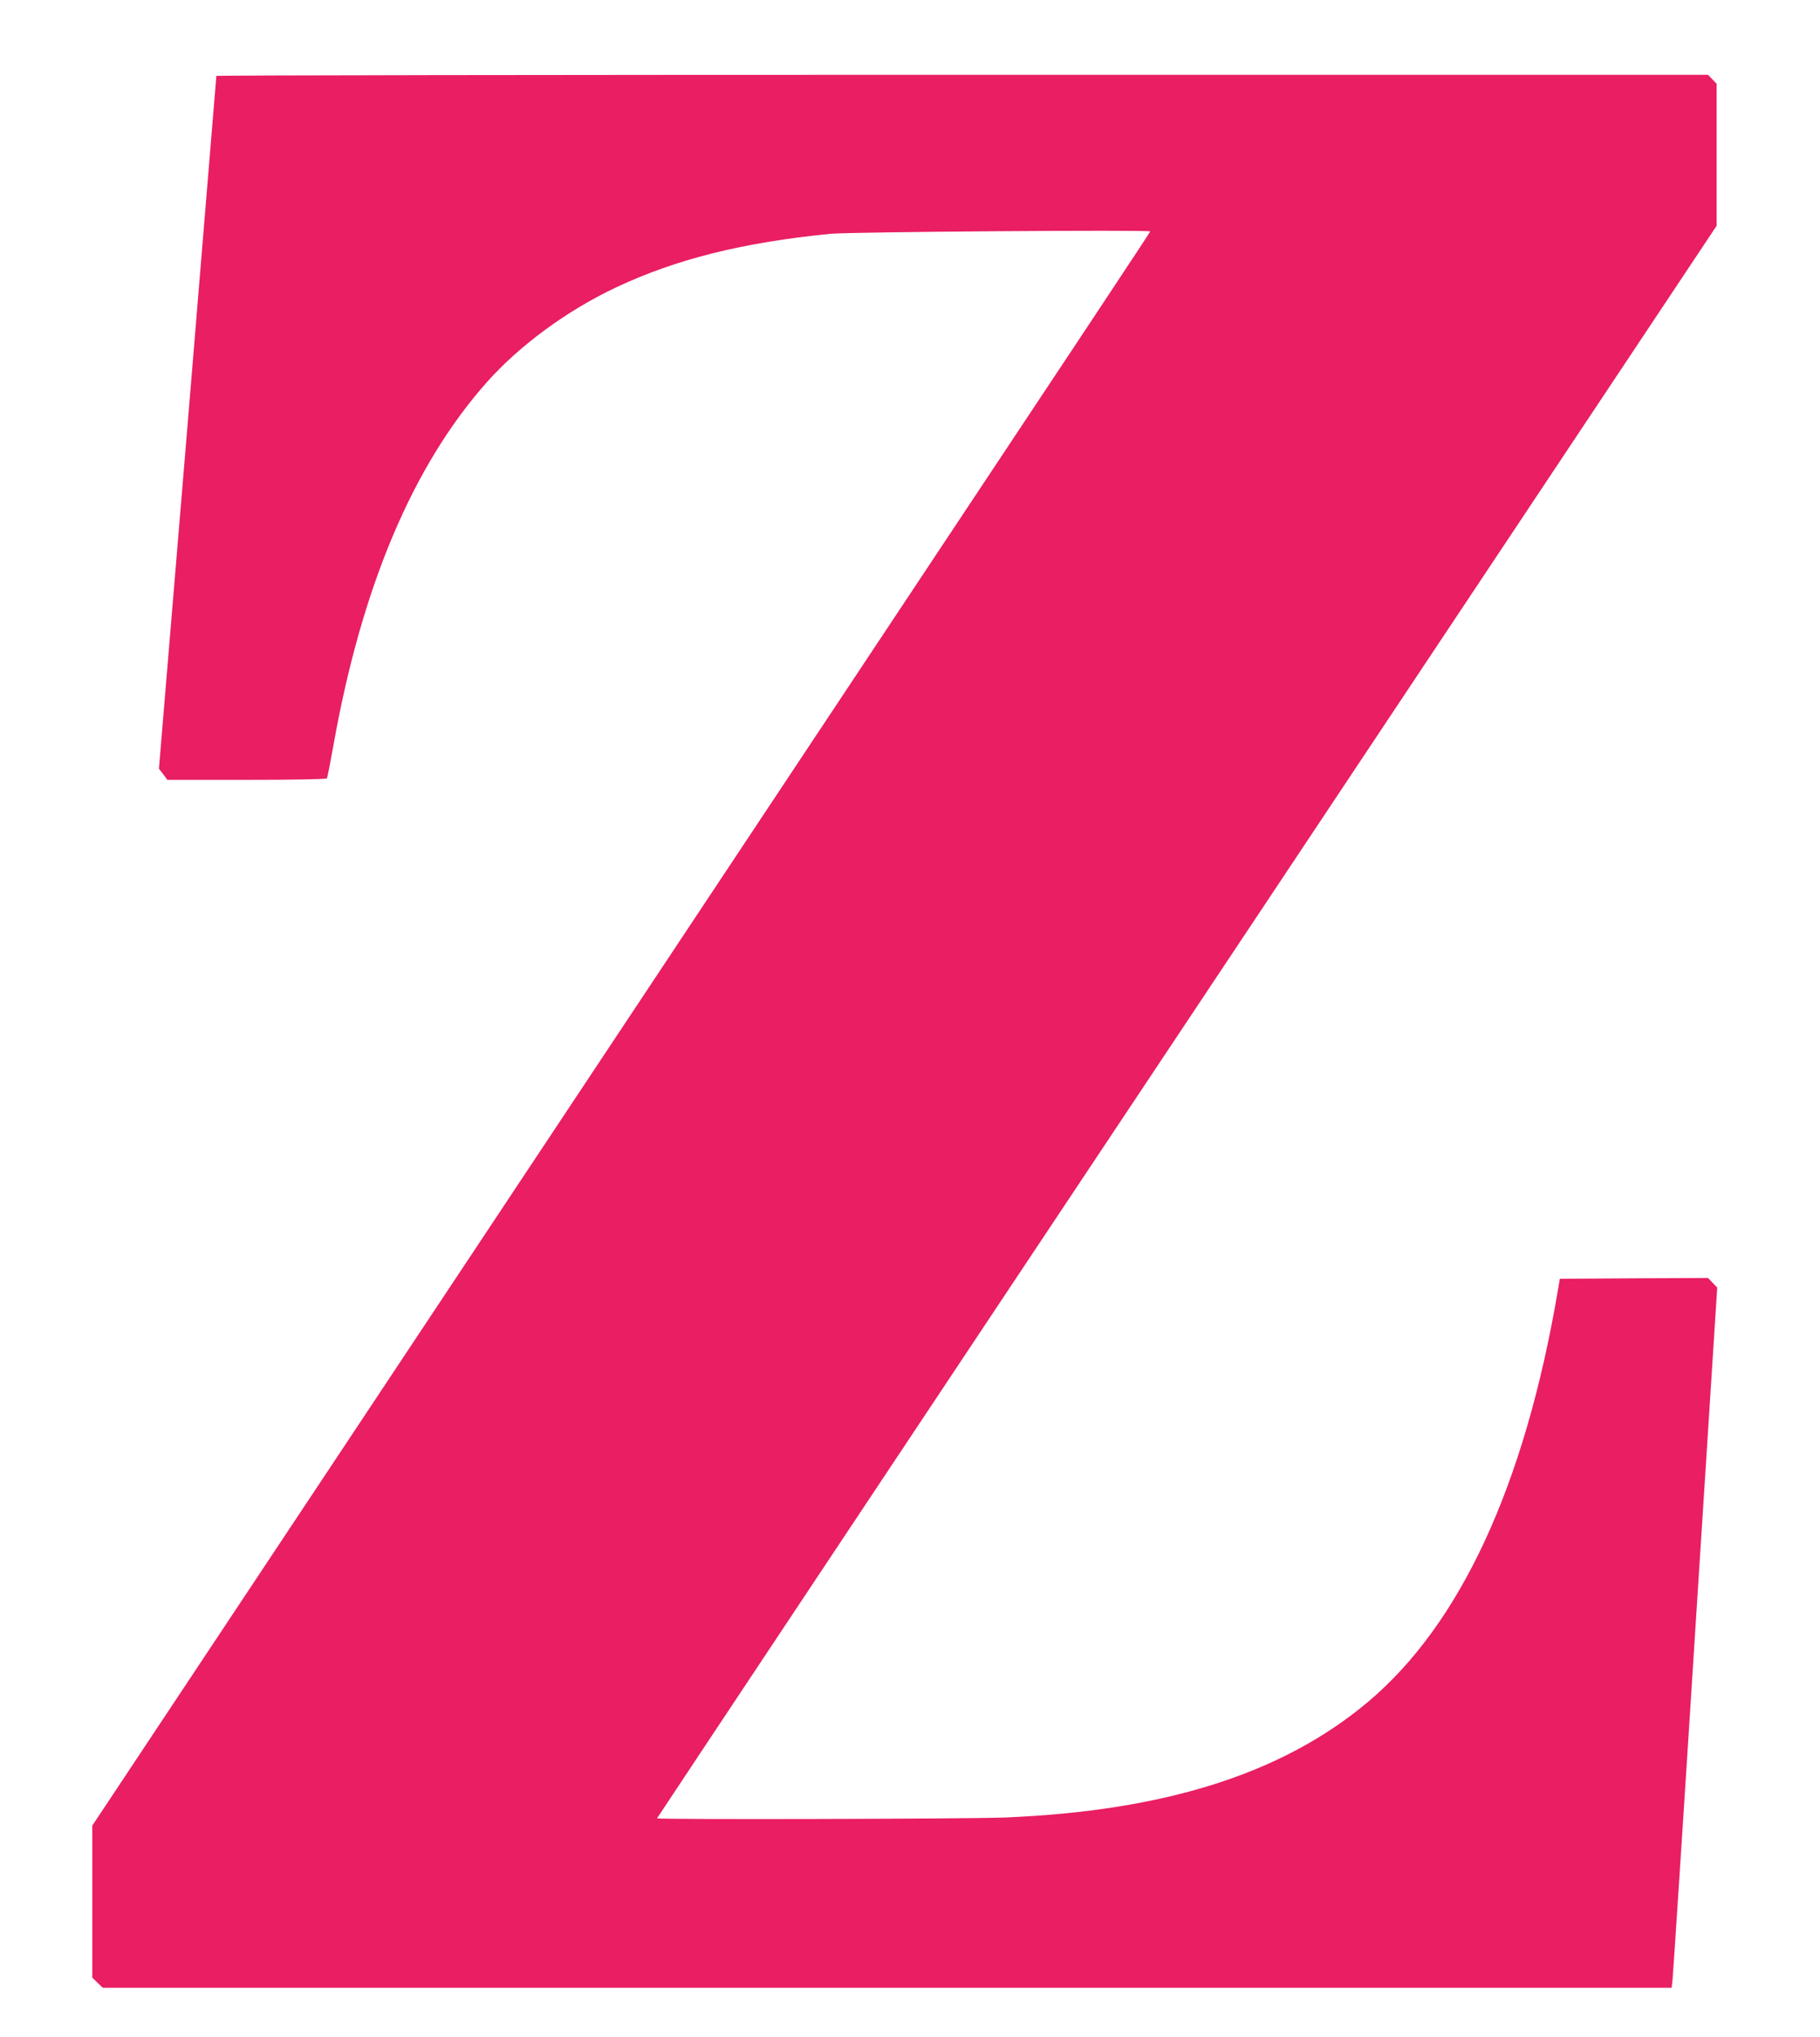
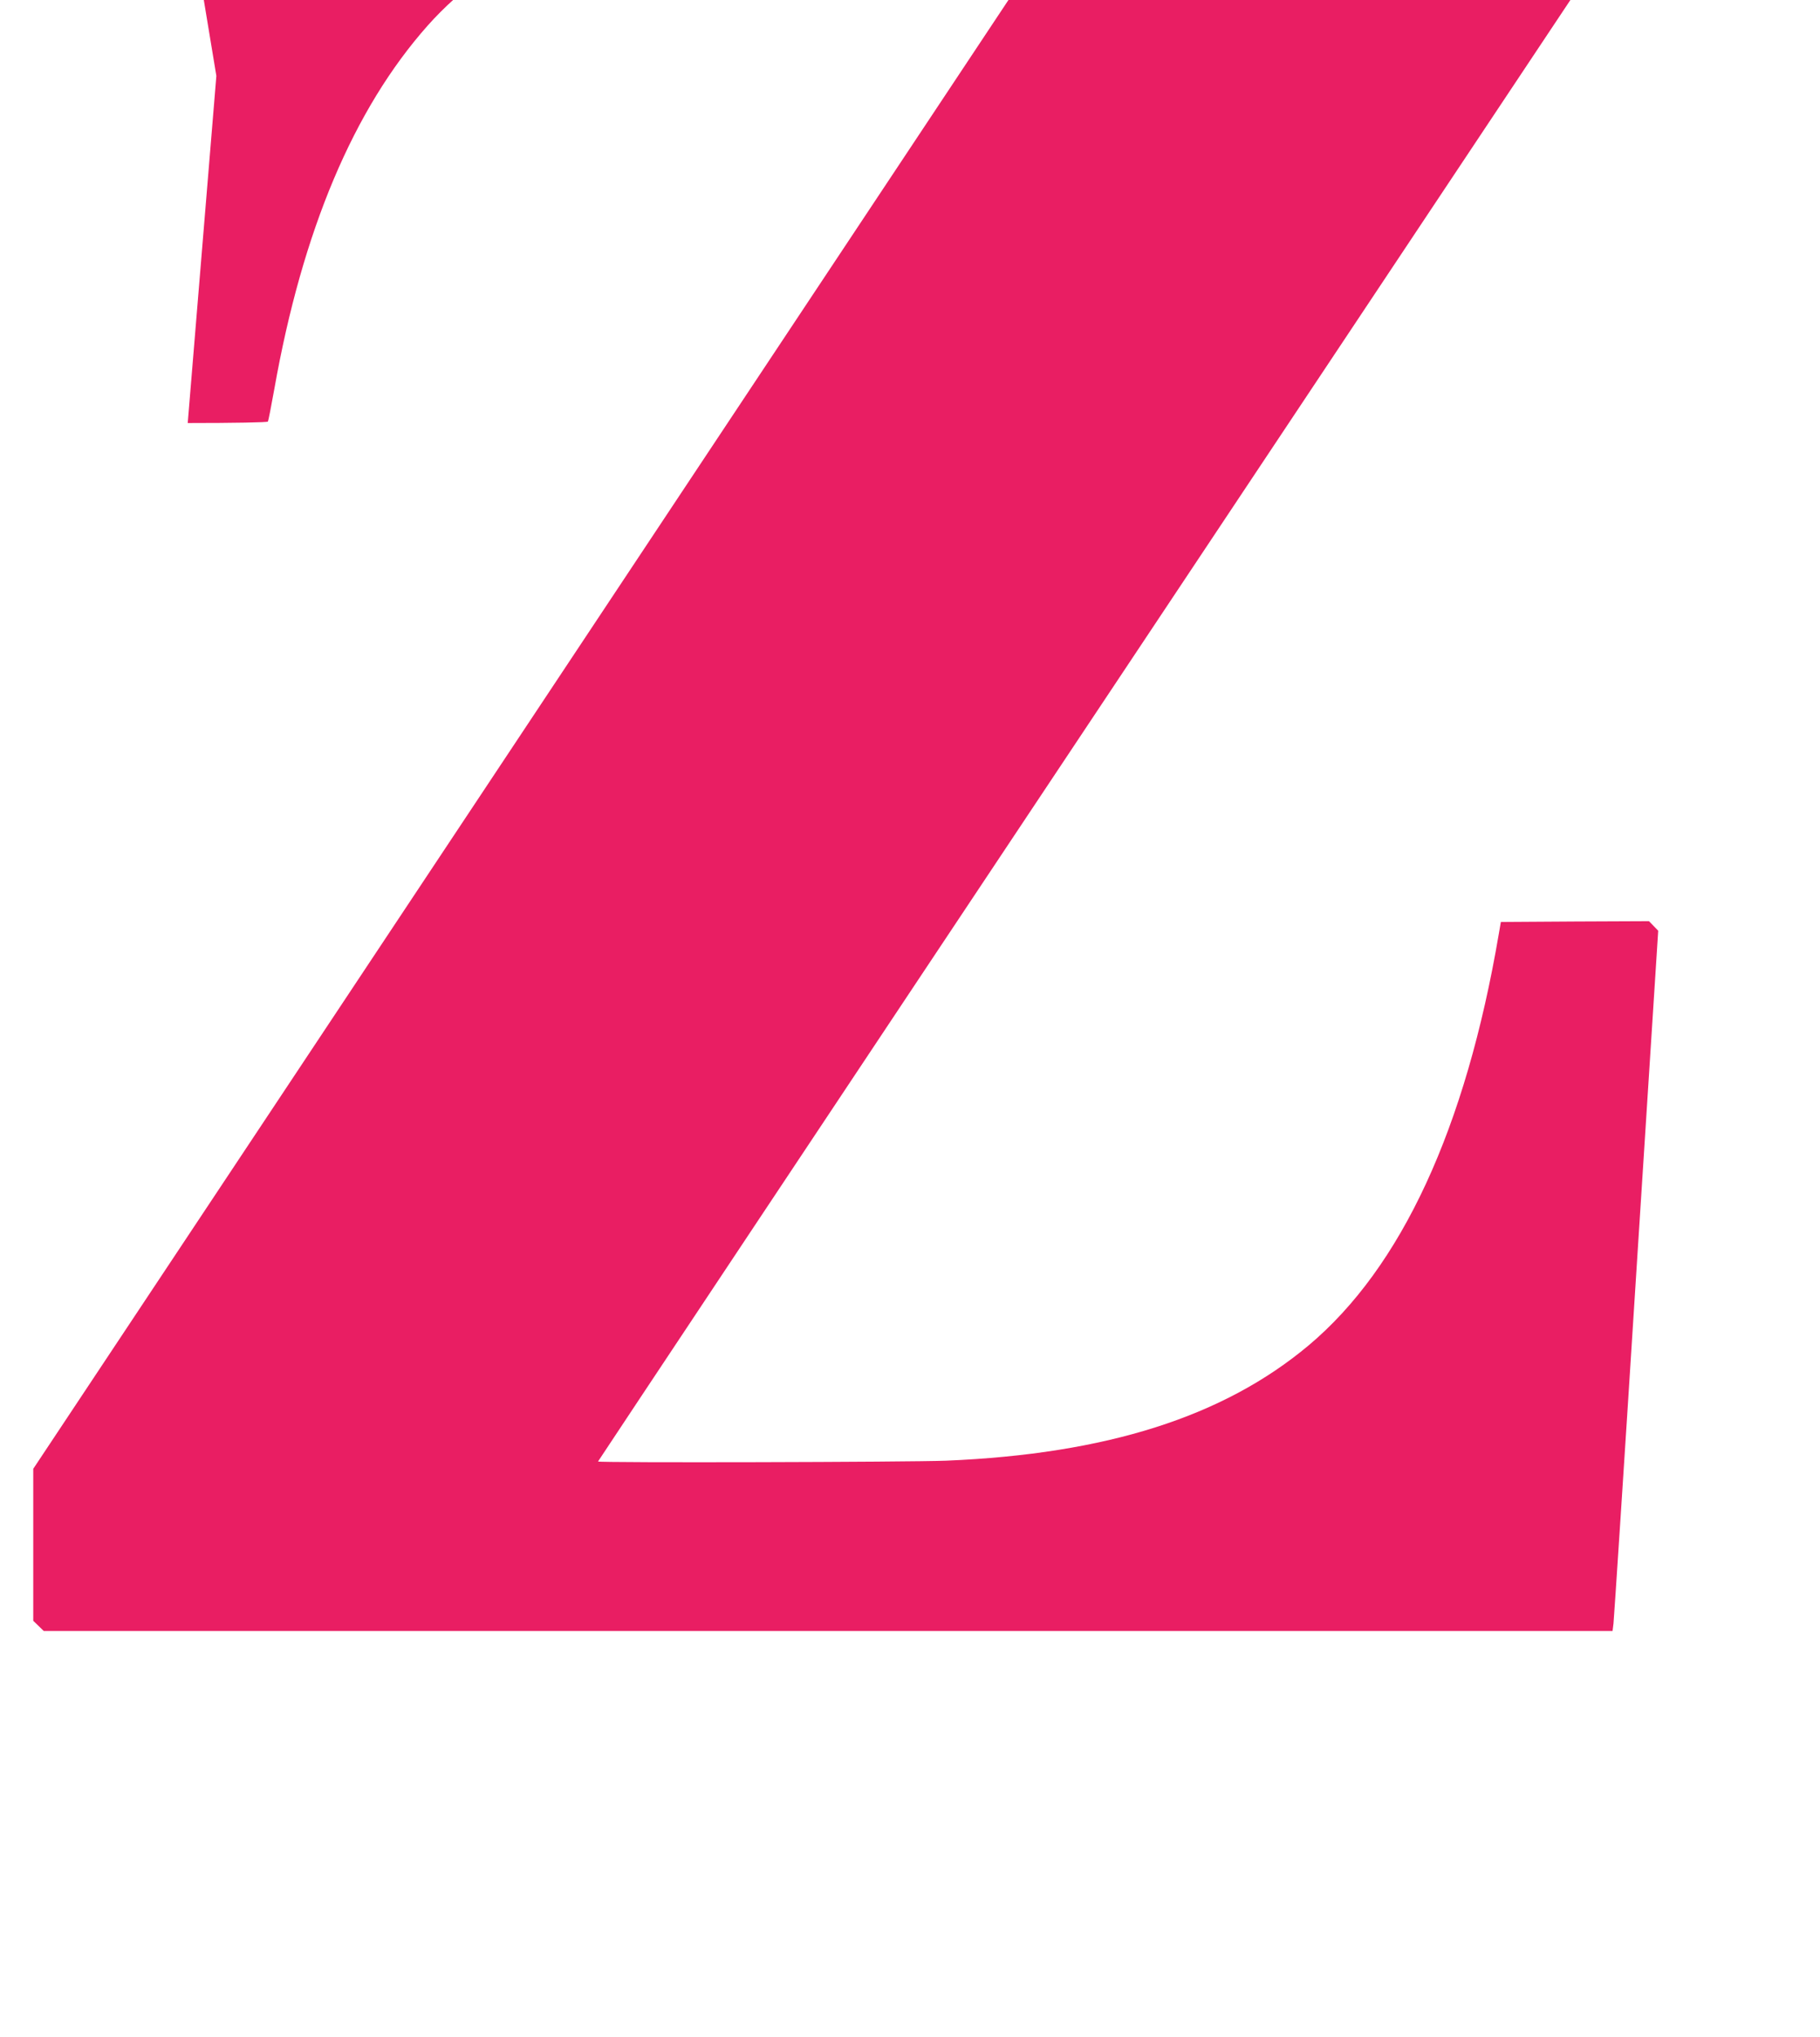
<svg xmlns="http://www.w3.org/2000/svg" version="1.0" width="1144pt" height="1280pt" viewBox="0 0 1144 1280" preserveAspectRatio="xMidYMid meet">
  <g transform="translate(0,1280) scale(0.1,-0.1)" fill="#e91e63" stroke="none">
-     <path d="M1360 12323 c0 -5 -81 -986 -180 -2181 l-181 -2172 27 -35 26 -35 499 0 c293 0 500 4 504 9 3 5 21 97 40 203 177 999 499 1761 964 2285 207 233 504 451 813 597 376 177 793 282 1348 337 116 12 2010 26 2010 15 0 -5 -324 -494 -2332 -3516 -761 -1147 -2045 -3079 -2851 -4293 l-1467 -2208 0 -477 0 -478 33 -32 33 -32 4931 0 4930 0 6 48 c3 26 68 1016 143 2199 l138 2153 -29 30 -29 30 -465 -2 -466 -3 -13 -75 c-208 -1223 -612 -2096 -1196 -2586 -535 -448 -1270 -682 -2279 -724 -230 -9 -2187 -14 -2187 -5 0 2 1498 2255 3330 5005 l3330 5001 0 447 0 446 -27 28 -27 28 -4688 0 c-2578 0 -4688 -3 -4688 -7z" />
+     <path d="M1360 12323 c0 -5 -81 -986 -180 -2181 c293 0 500 4 504 9 3 5 21 97 40 203 177 999 499 1761 964 2285 207 233 504 451 813 597 376 177 793 282 1348 337 116 12 2010 26 2010 15 0 -5 -324 -494 -2332 -3516 -761 -1147 -2045 -3079 -2851 -4293 l-1467 -2208 0 -477 0 -478 33 -32 33 -32 4931 0 4930 0 6 48 c3 26 68 1016 143 2199 l138 2153 -29 30 -29 30 -465 -2 -466 -3 -13 -75 c-208 -1223 -612 -2096 -1196 -2586 -535 -448 -1270 -682 -2279 -724 -230 -9 -2187 -14 -2187 -5 0 2 1498 2255 3330 5005 l3330 5001 0 447 0 446 -27 28 -27 28 -4688 0 c-2578 0 -4688 -3 -4688 -7z" />
  </g>
</svg>